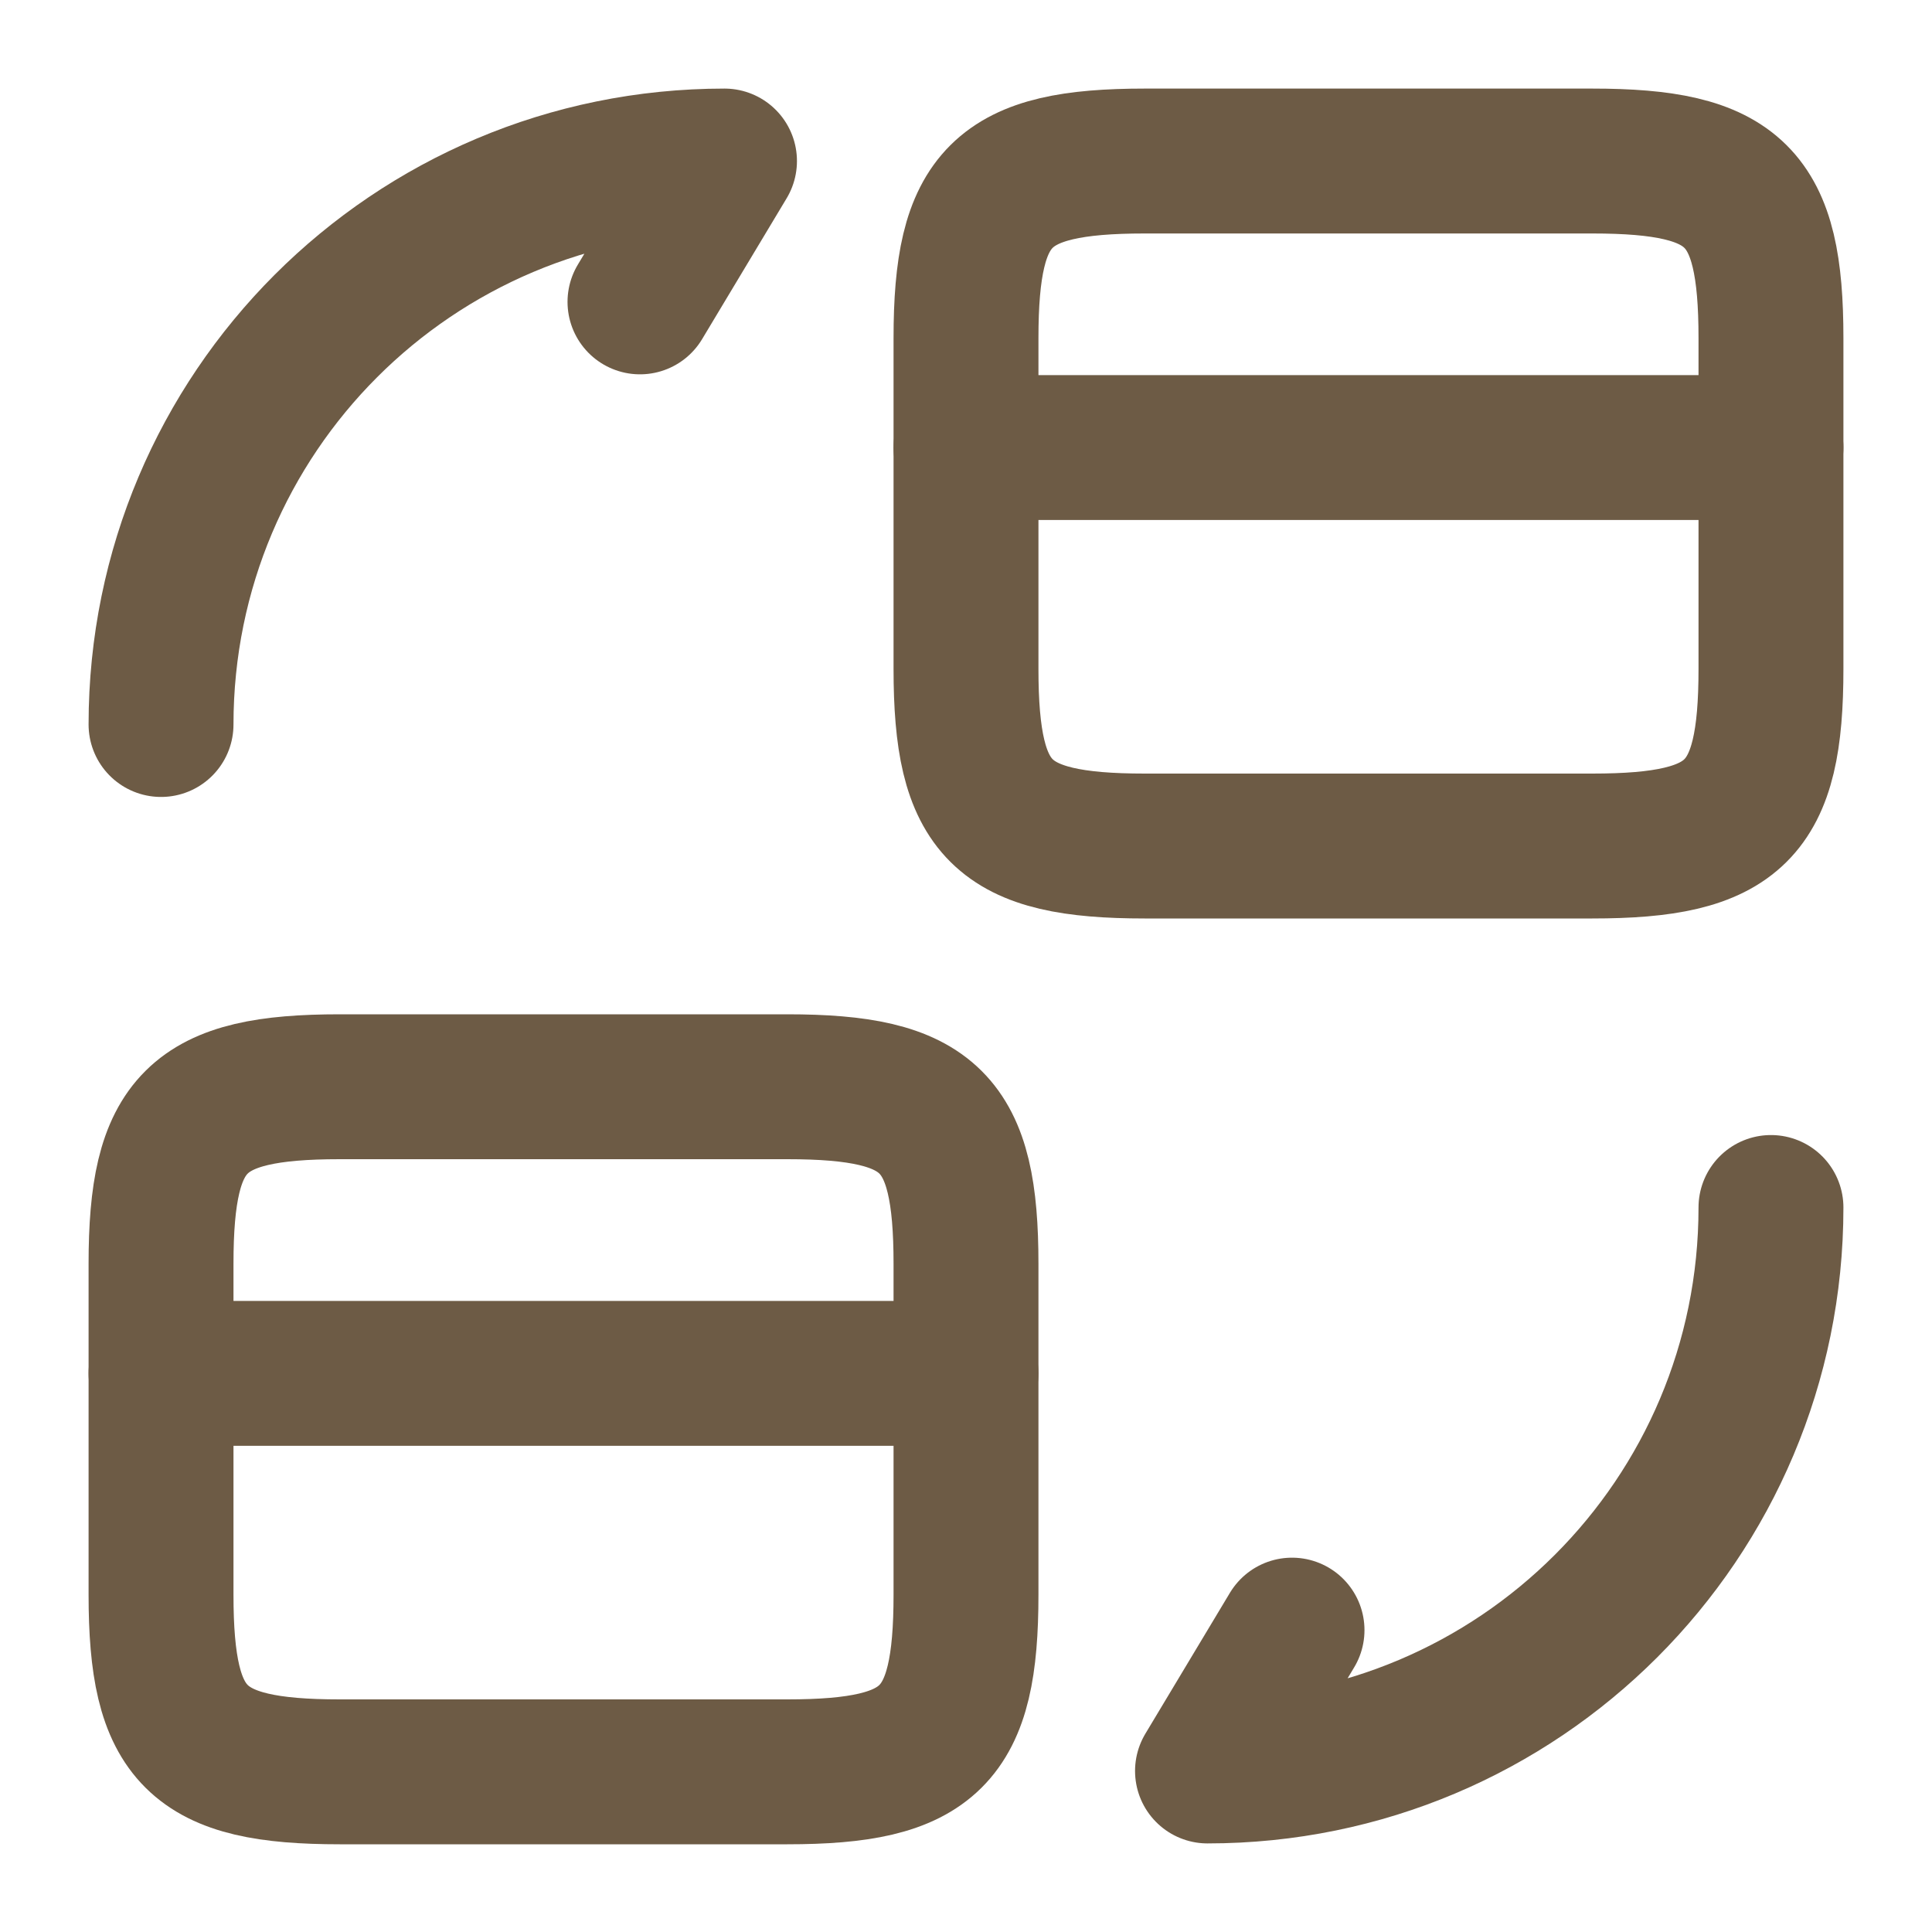
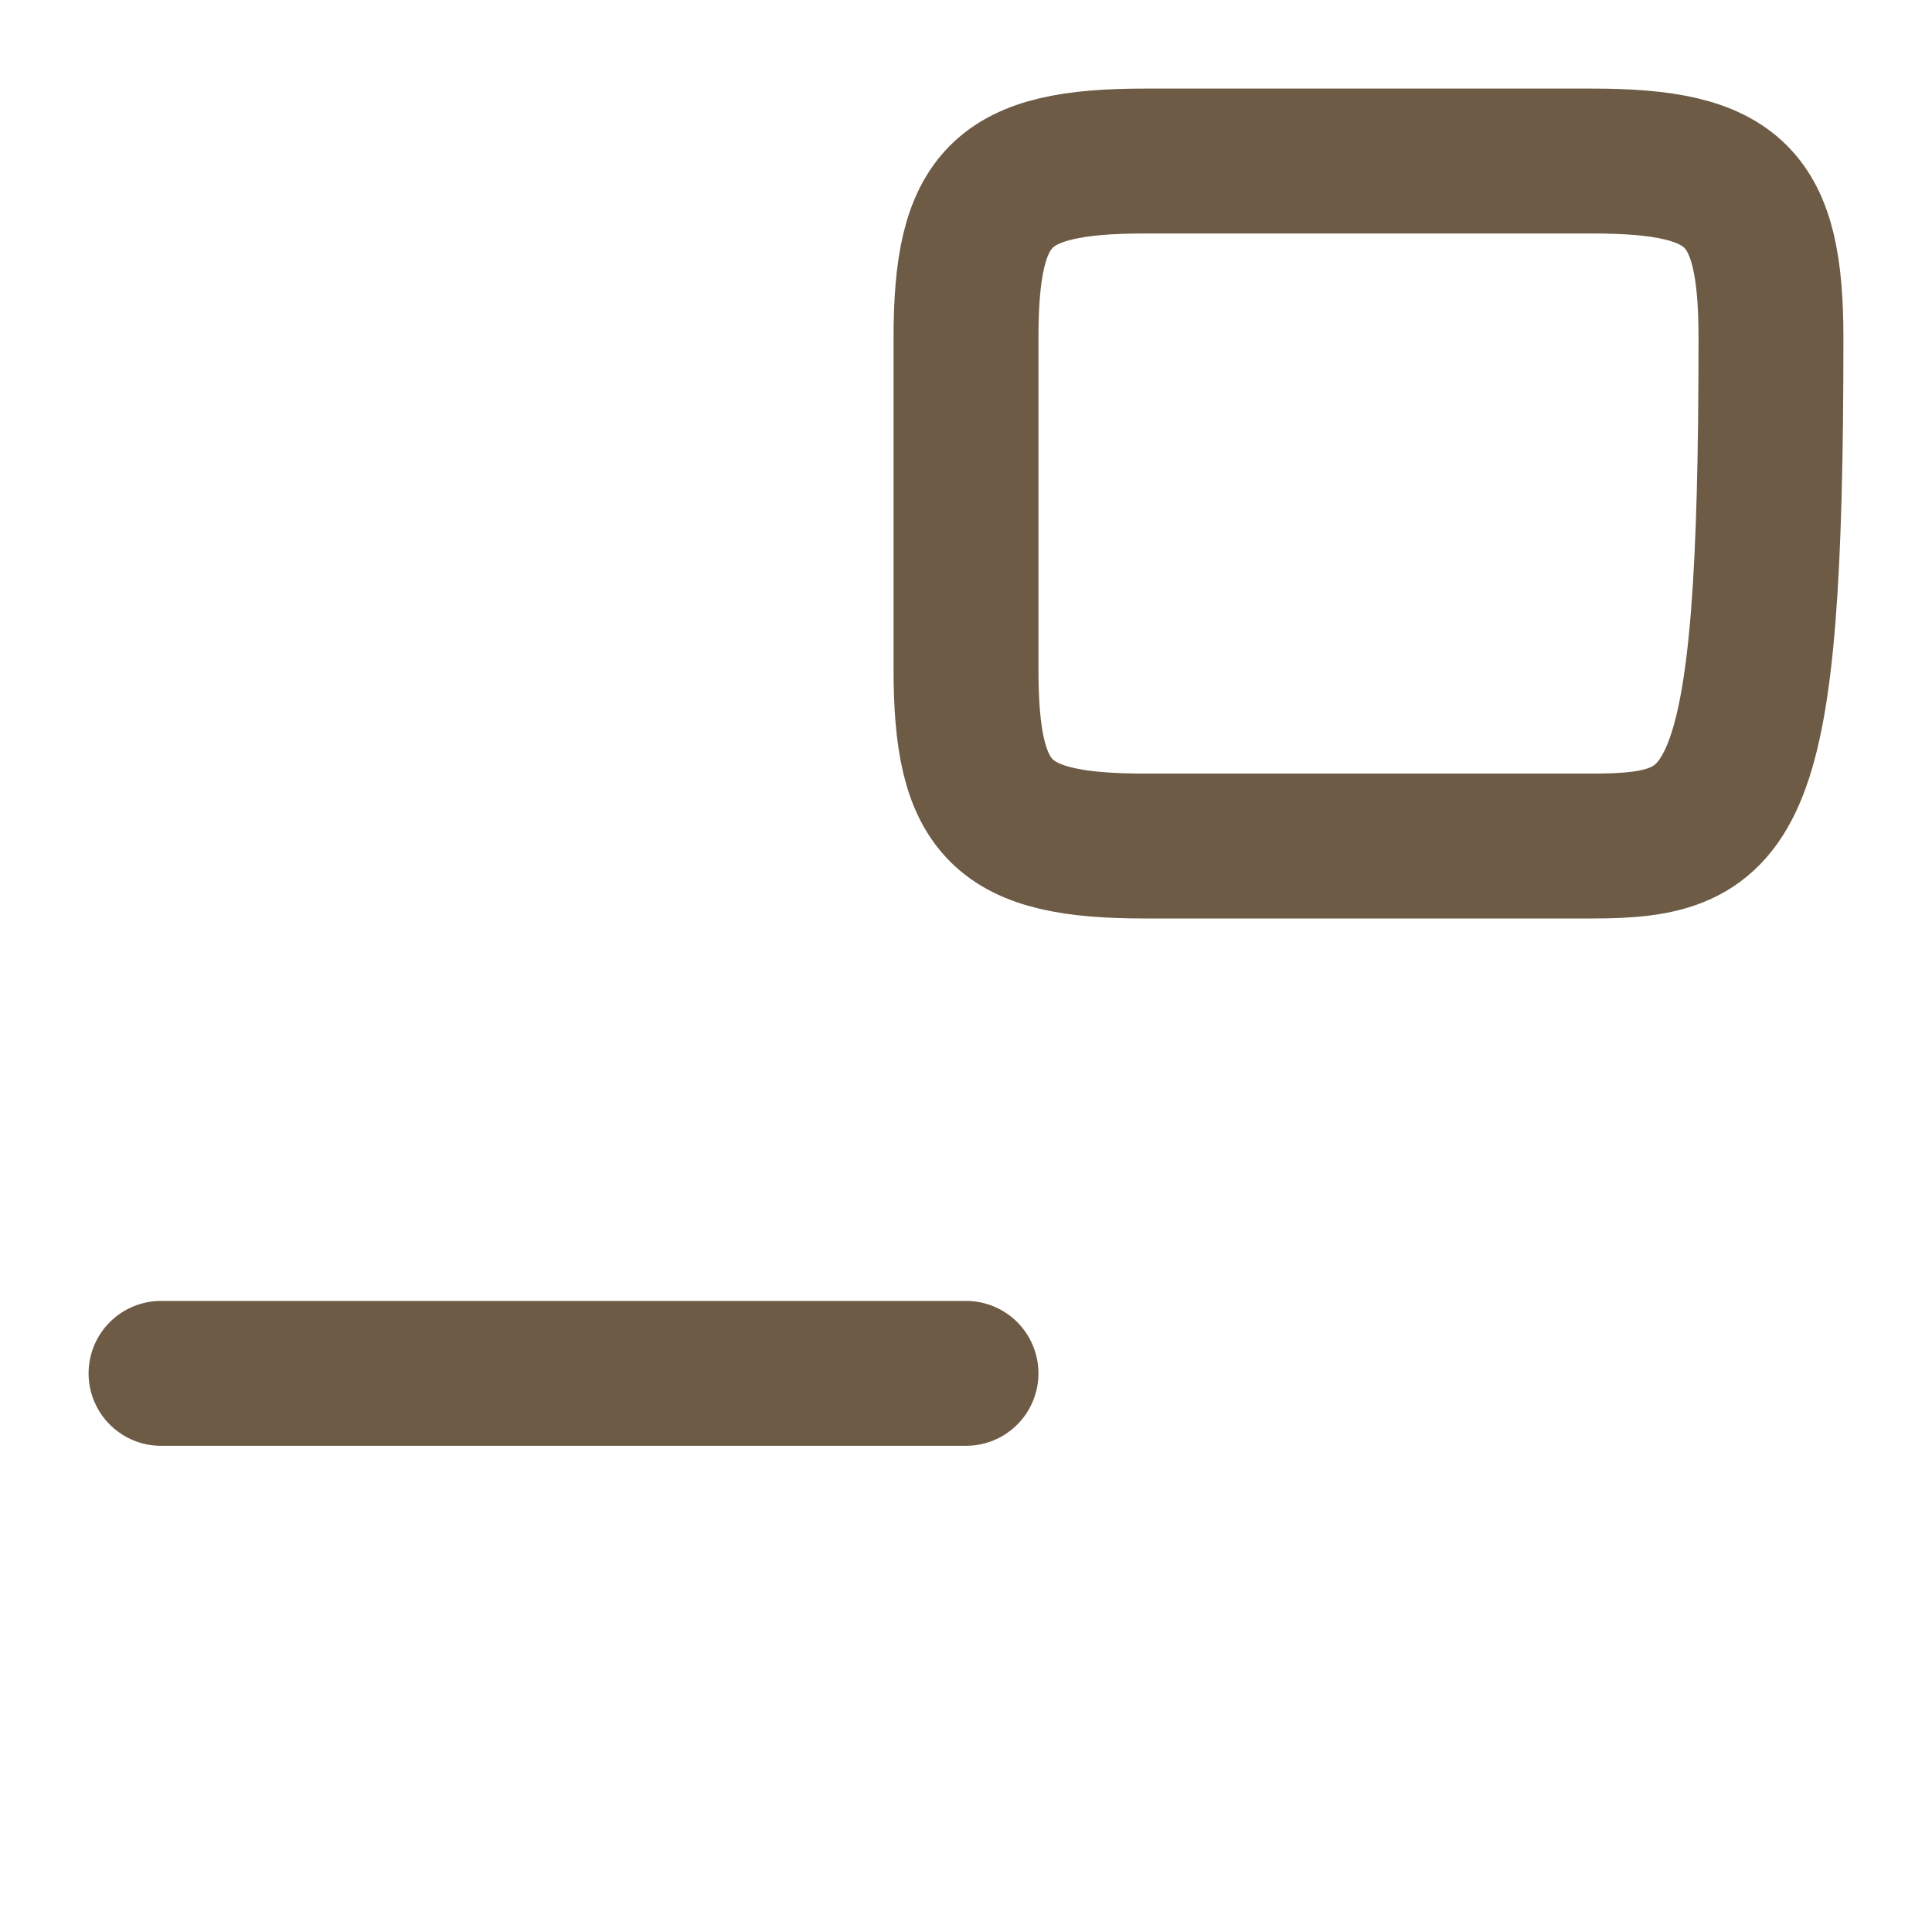
<svg xmlns="http://www.w3.org/2000/svg" width="20" height="20" viewBox="0 0 20 20" fill="none">
-   <path d="M10 4.633H18.333" stroke="#6D5B45" stroke-width="1.5" stroke-miterlimit="10" stroke-linecap="round" stroke-linejoin="round" />
-   <path d="M11.85 1.667H16.483C17.967 1.667 18.333 2.033 18.333 3.5V6.925C18.333 8.392 17.967 8.758 16.483 8.758H11.85C10.367 8.758 10 8.392 10 6.925V3.5C10 2.033 10.367 1.667 11.85 1.667Z" stroke="#6D5B45" stroke-width="1.5" stroke-linecap="round" stroke-linejoin="round" />
+   <path d="M11.85 1.667H16.483C17.967 1.667 18.333 2.033 18.333 3.5C18.333 8.392 17.967 8.758 16.483 8.758H11.85C10.367 8.758 10 8.392 10 6.925V3.5C10 2.033 10.367 1.667 11.85 1.667Z" stroke="#6D5B45" stroke-width="1.5" stroke-linecap="round" stroke-linejoin="round" />
  <path d="M1.667 14.217H10" stroke="#6D5B45" stroke-width="1.5" stroke-miterlimit="10" stroke-linecap="round" stroke-linejoin="round" />
-   <path d="M3.517 11.25H8.15C9.634 11.25 10 11.617 10 13.083V16.508C10 17.975 9.634 18.342 8.15 18.342H3.517C2.034 18.342 1.667 17.975 1.667 16.508V13.083C1.667 11.617 2.034 11.25 3.517 11.25Z" stroke="#6D5B45" stroke-width="1.5" stroke-linecap="round" stroke-linejoin="round" />
-   <path d="M18.333 12.5C18.333 15.725 15.725 18.333 12.5 18.333L13.375 16.875" stroke="#6D5B45" stroke-width="1.5" stroke-linecap="round" stroke-linejoin="round" />
-   <path d="M1.667 7.5C1.667 4.275 4.275 1.667 7.5 1.667L6.625 3.125" stroke="#6D5B45" stroke-width="1.5" stroke-linecap="round" stroke-linejoin="round" />
</svg>